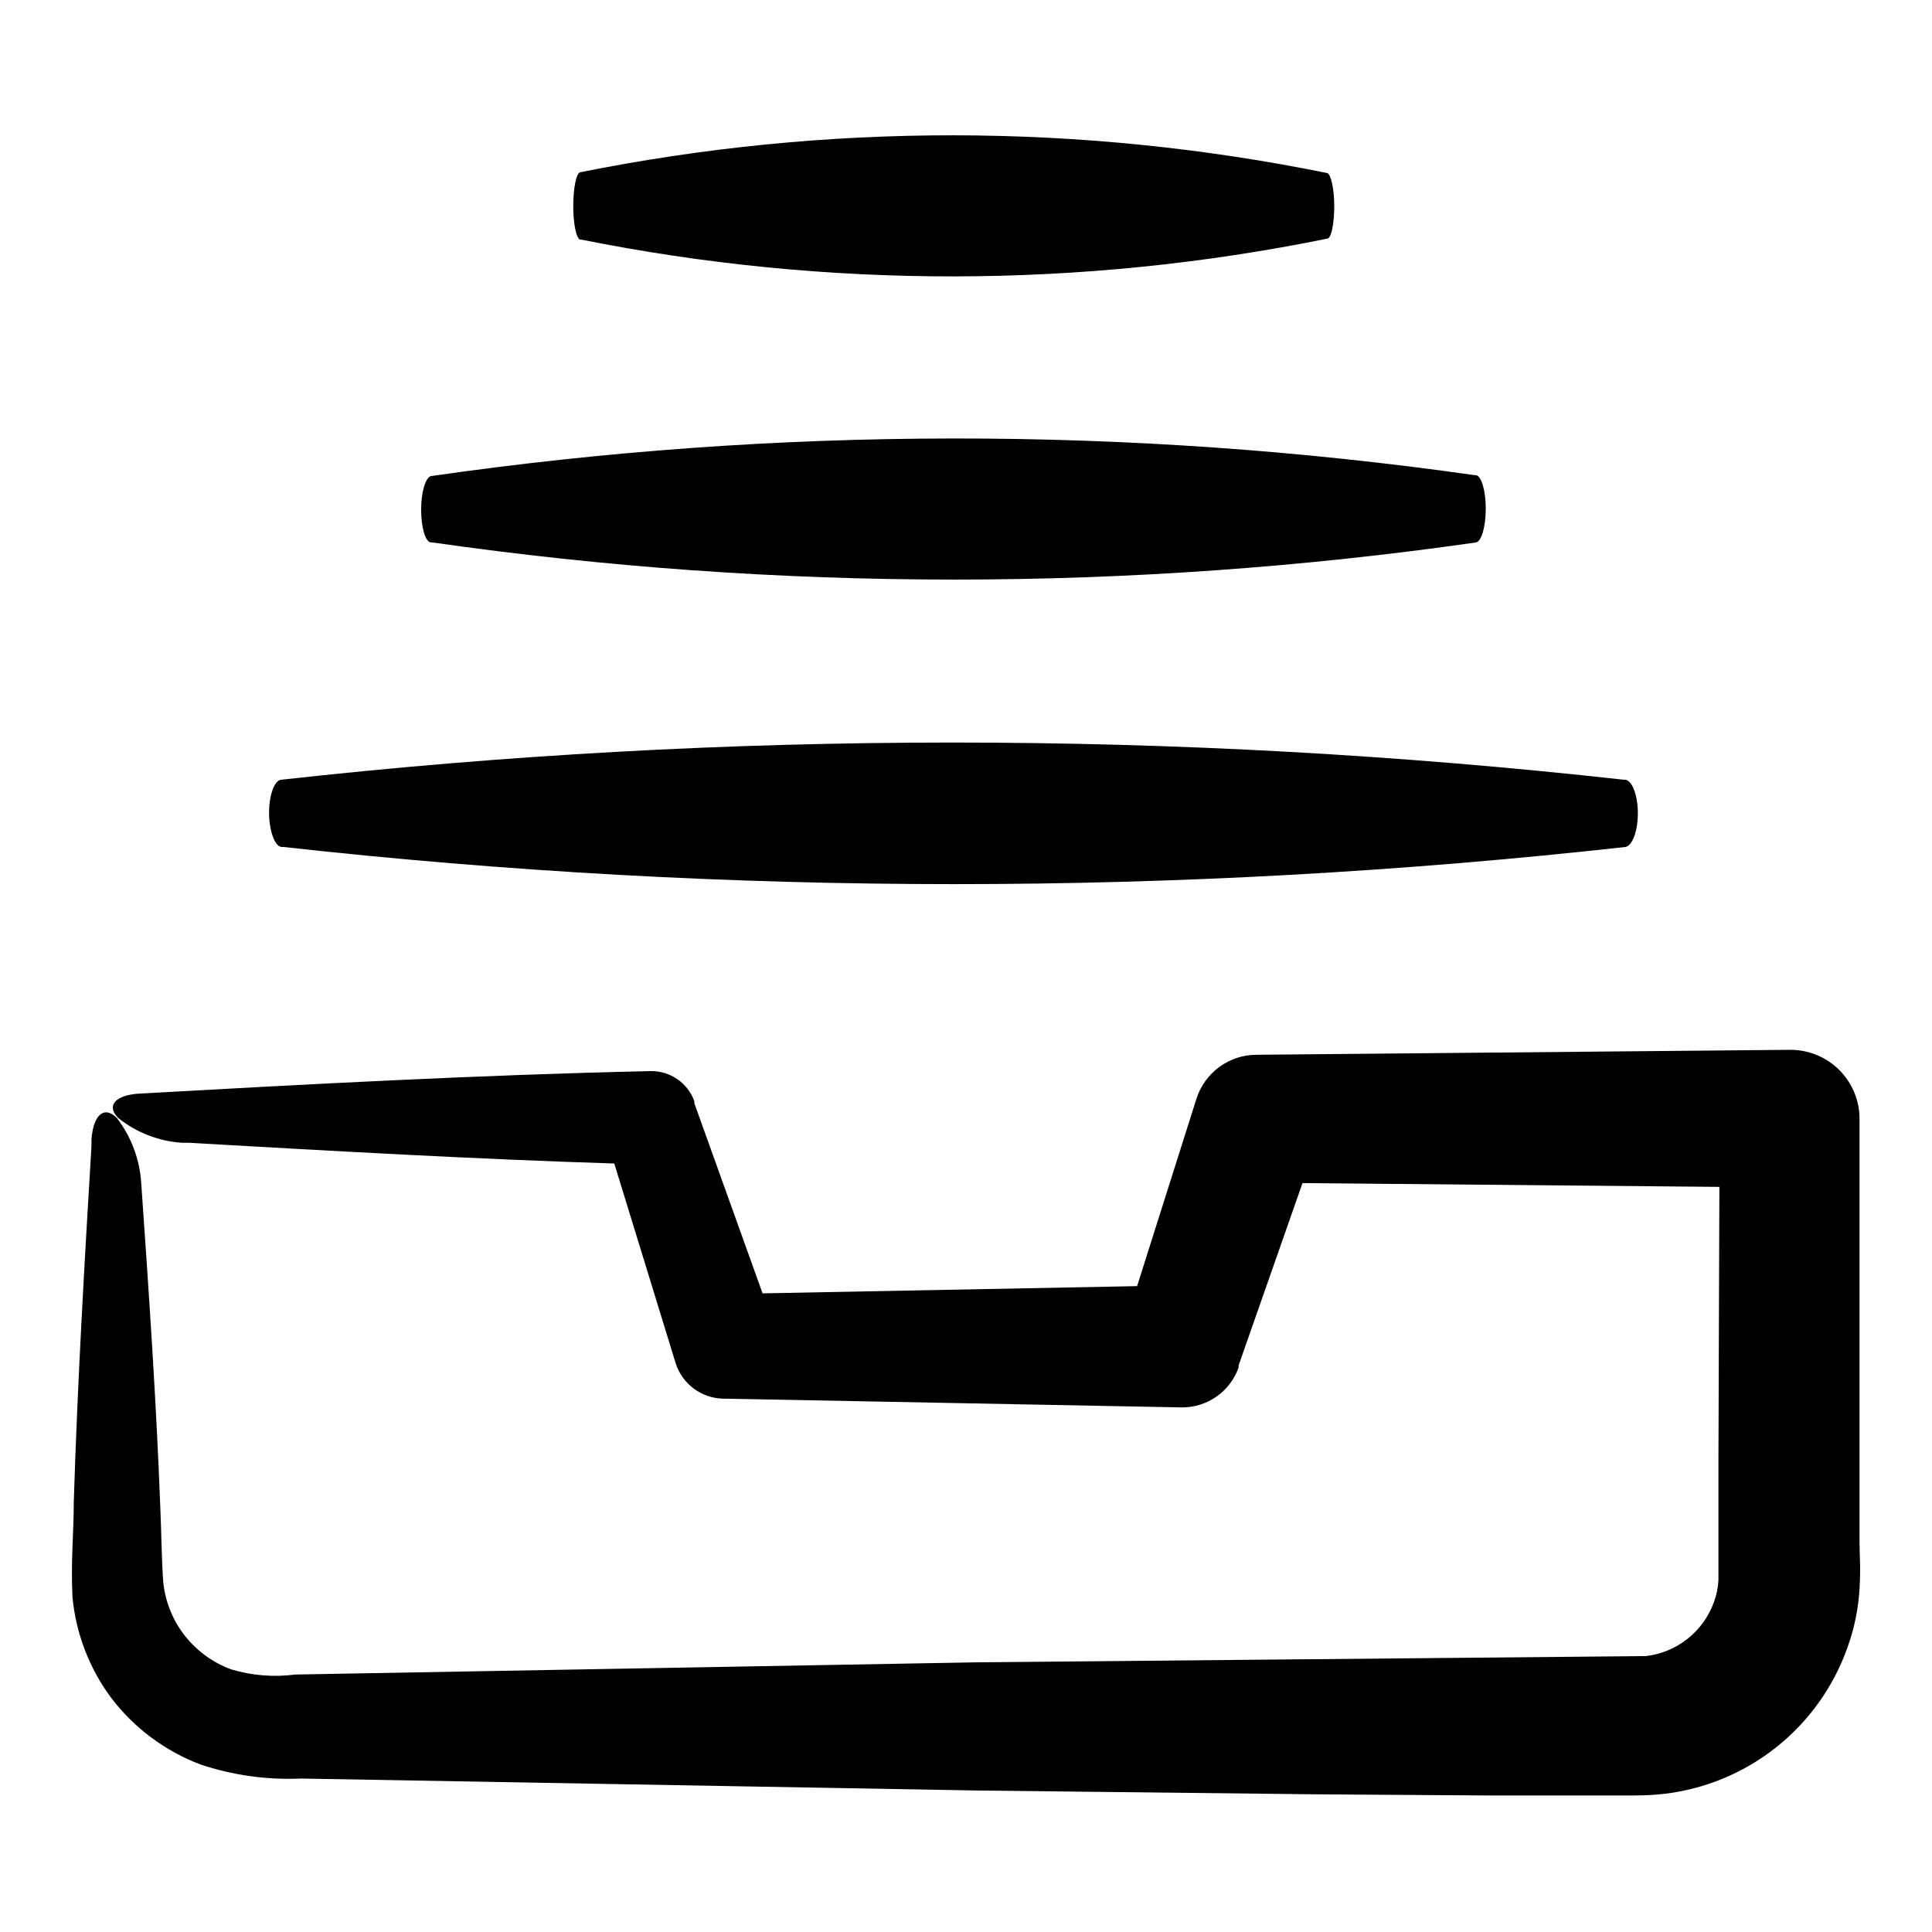
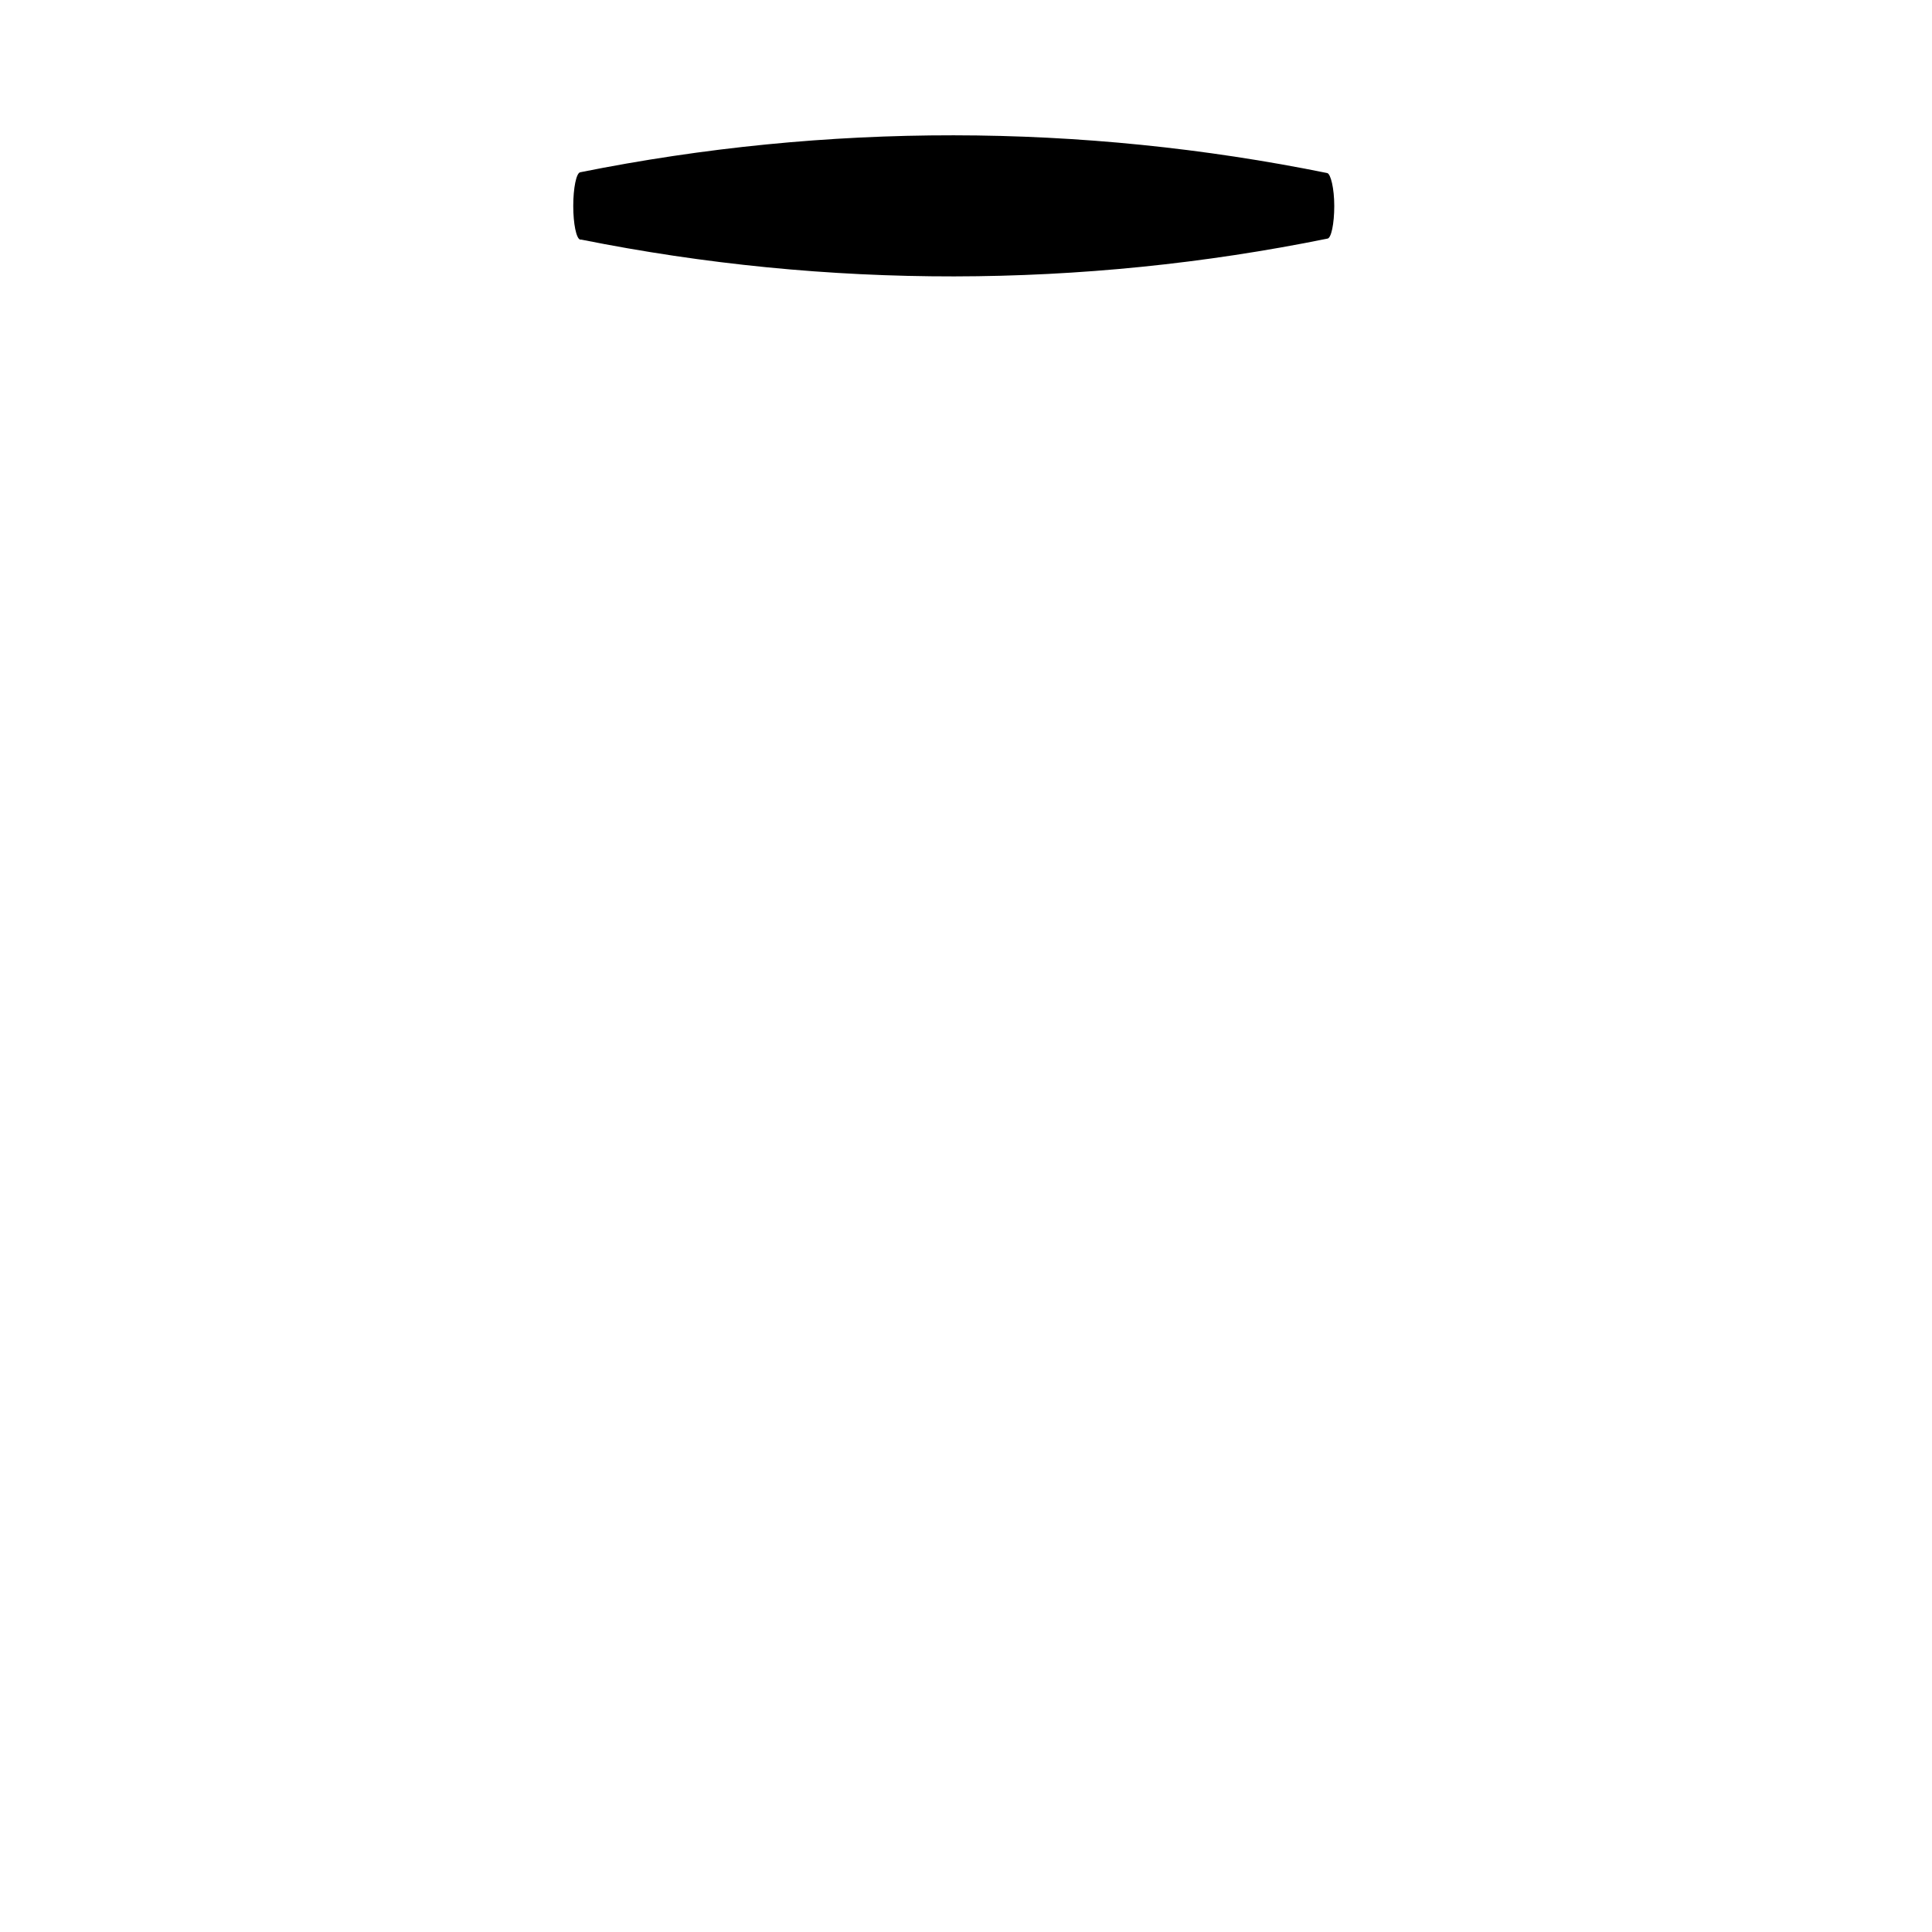
<svg xmlns="http://www.w3.org/2000/svg" fill="#000000" width="800px" height="800px" version="1.1" viewBox="144 144 512 512">
  <g>
-     <path d="m173.64 594.17c6.055 7.879 14.184 13.914 23.477 17.43 8.582 2.871 17.617 4.133 26.652 3.731l179.46 3.176 89.777 1.008 44.891 0.301h39.246c2.574 0 5.148-0.137 7.711-0.406 10.93-1.25 21.293-5.547 29.906-12.395 8.613-6.848 15.129-15.977 18.812-26.348 1.84-5.051 2.926-10.348 3.223-15.719 0.352-6.047 0-8.113 0-12.395v-112.25c-0.055-4.836-2.016-9.449-5.465-12.84-3.445-3.387-8.09-5.273-12.926-5.25l-141.07 1.309h-0.402v0.004c-3.543 0.016-6.988 1.156-9.84 3.258-2.852 2.102-4.961 5.051-6.031 8.43l-15.719 49.625-99.25 1.914-18.086-50.383v-0.555 0.004c-1.766-4.859-6.422-8.055-11.586-7.961-45.949 1.008-91.691 3.527-135.32 5.945-6.551 0.352-9.07 3.223-5.742 6.5 4.836 3.863 10.746 6.152 16.926 6.547h1.762c38.844 2.215 75.875 4.332 112.75 5.492l16.223 52.801c1.711 5.555 6.785 9.387 12.598 9.52h0.605l120.91 2.316-0.004 0.004c3.309 0.031 6.543-0.973 9.254-2.871 2.711-1.895 4.758-4.59 5.863-7.711v-0.555l16.93-48.316 110.48 1.008-0.25 71.691-0.004 30.988v1.562c-0.098 1.996-0.504 3.969-1.211 5.844-1.379 3.809-3.793 7.16-6.969 9.676-3.176 2.519-6.992 4.106-11.016 4.582l-178 1.664-179.91 3.223c-5.707 0.75-11.512 0.285-17.027-1.363-4.797-1.762-9.016-4.812-12.195-8.816-3.234-4.07-5.246-8.98-5.793-14.156-0.453-5.594-0.504-13.551-0.805-20.152-1.059-27.859-2.973-56.074-5.039-85.648-0.375-6.289-2.621-12.324-6.449-17.328-3.324-3.375-6.246-0.957-6.75 5.644v1.812c-1.812 30.23-3.68 62.219-4.684 94.211 0 8.465-0.805 15.113-0.352 25.191h-0.004c0.91 9.793 4.523 19.141 10.43 27.004z" />
-     <path d="m218.63 368.46h0.504c118.16 13.125 237.42 13.125 355.59 0 1.863-0.301 3.324-4.231 3.324-8.918 0-4.684-1.461-8.664-3.324-8.918h-0.504c-118.16-13.125-237.42-13.125-355.59 0-1.863 0-3.324 4.031-3.324 8.715-0.004 4.688 1.457 8.969 3.324 9.121z" />
-     <path d="m255.61 279.09c0 4.684 1.109 8.516 2.57 8.664h0.402c91.73 13.125 184.86 13.125 276.59 0 1.461-0.301 2.57-4.231 2.57-8.918 0-4.684-1.109-8.664-2.57-8.918h-0.406c-91.738-13.039-184.87-12.957-276.59 0.254-1.461 0.453-2.57 4.332-2.57 8.918z" />
    <path d="m297.73 189.66c-1.008 0.25-1.812 4.18-1.812 8.918 0 4.734 0.805 8.613 1.812 8.918h0.301c65.258 13.086 132.47 13.004 197.7-0.25 1.059 0 1.863-3.981 1.863-8.664 0-4.688-0.957-8.516-1.863-8.719-65.324-13.27-132.64-13.34-198-0.203z" />
  </g>
</svg>